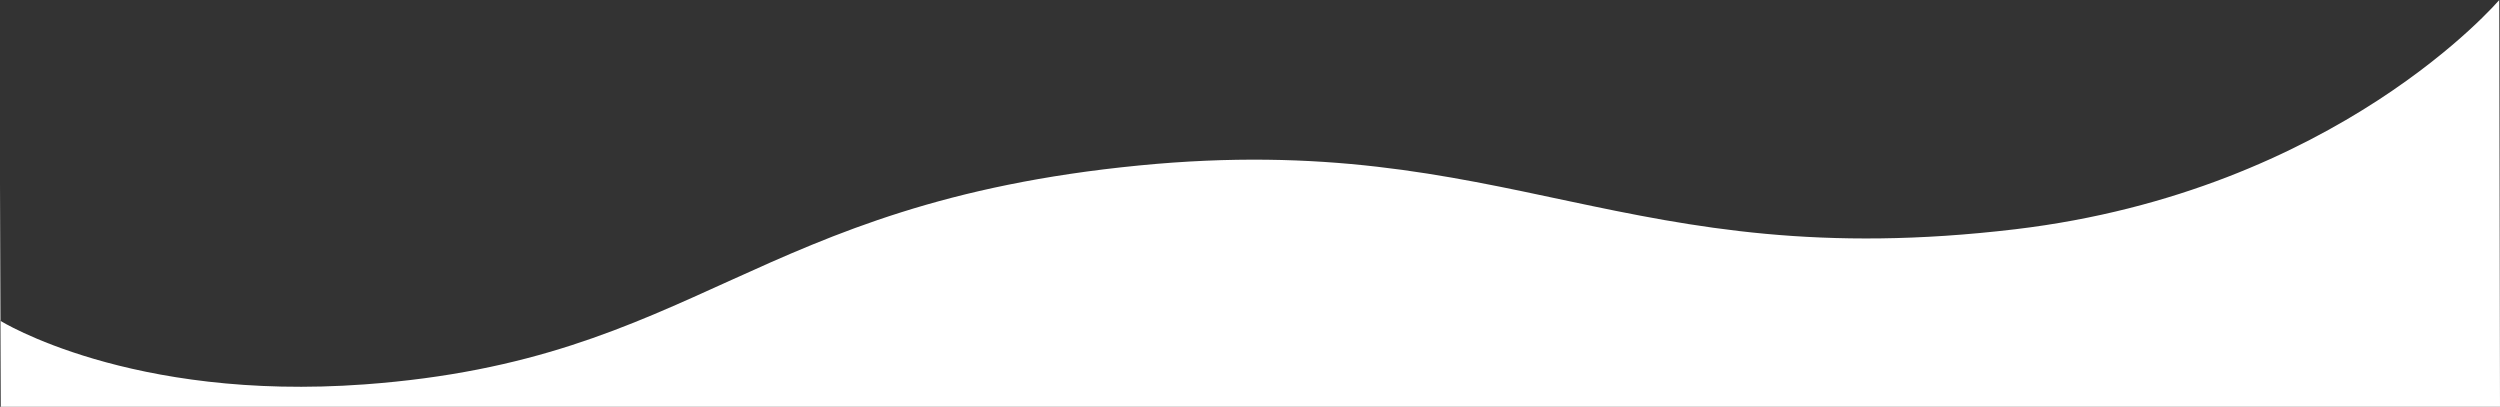
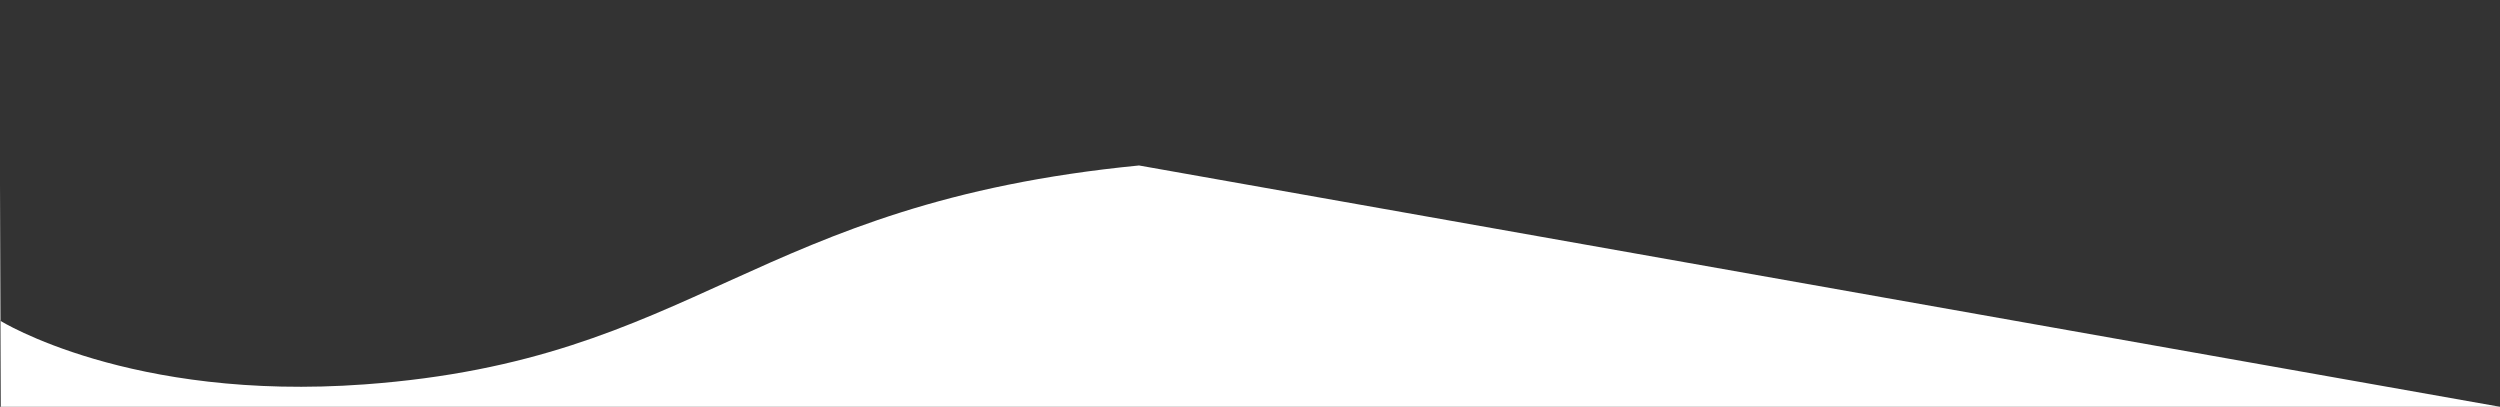
<svg xmlns="http://www.w3.org/2000/svg" id="レイヤー_2" data-name="レイヤー 2" width="930" height="151.325" viewBox="0 0 930 151.325">
  <rect x="0" y="0" width="930" height="151.325" fill="#333333" stroke="none" />
  <g id="back">
-     <path id="パス_632" data-name="パス 632" d="M0,119.265S48.222,149.4,135.664,142.99c123.84-9.08,143.9-67.327,288.045-81.434C561.3,48.091,604.38,102.594,749.689,85.281,869.42,71.014,929.717,0,929.717,0L930,151.325H.283L0,68.609Z" fill="#fff" />
+     <path id="パス_632" data-name="パス 632" d="M0,119.265S48.222,149.4,135.664,142.99c123.84-9.08,143.9-67.327,288.045-81.434L930,151.325H.283L0,68.609Z" fill="#fff" />
  </g>
</svg>